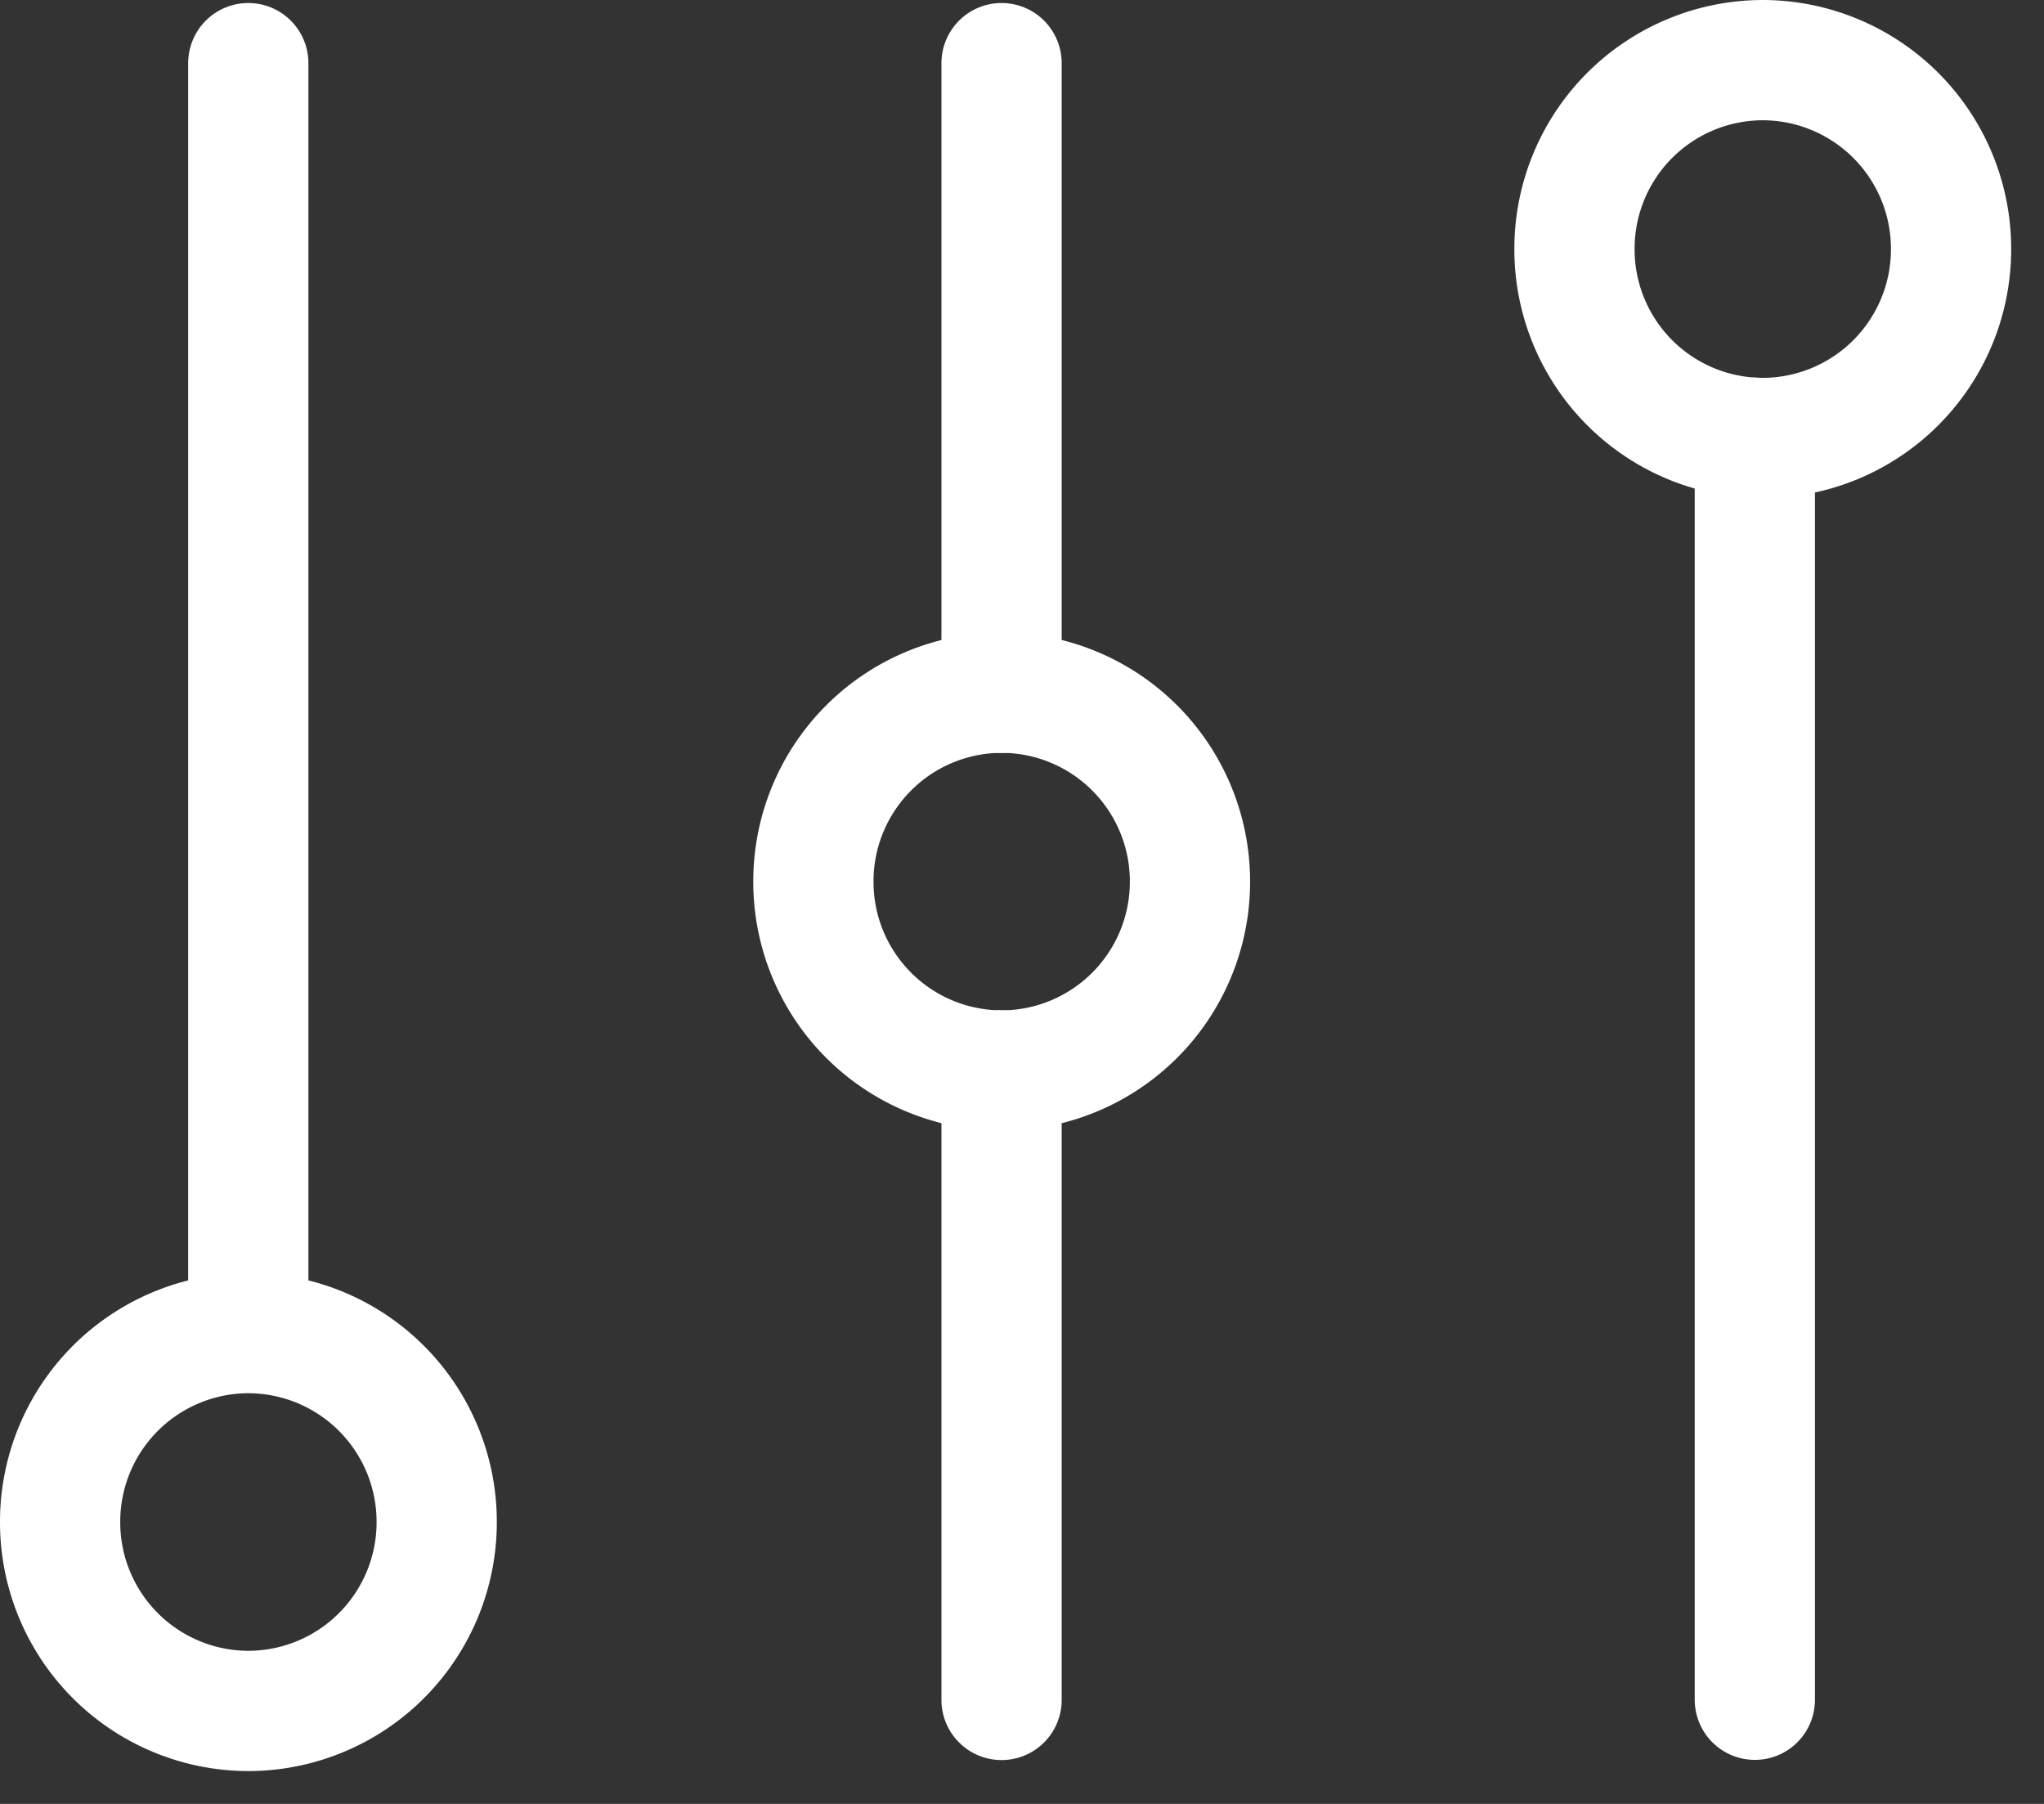
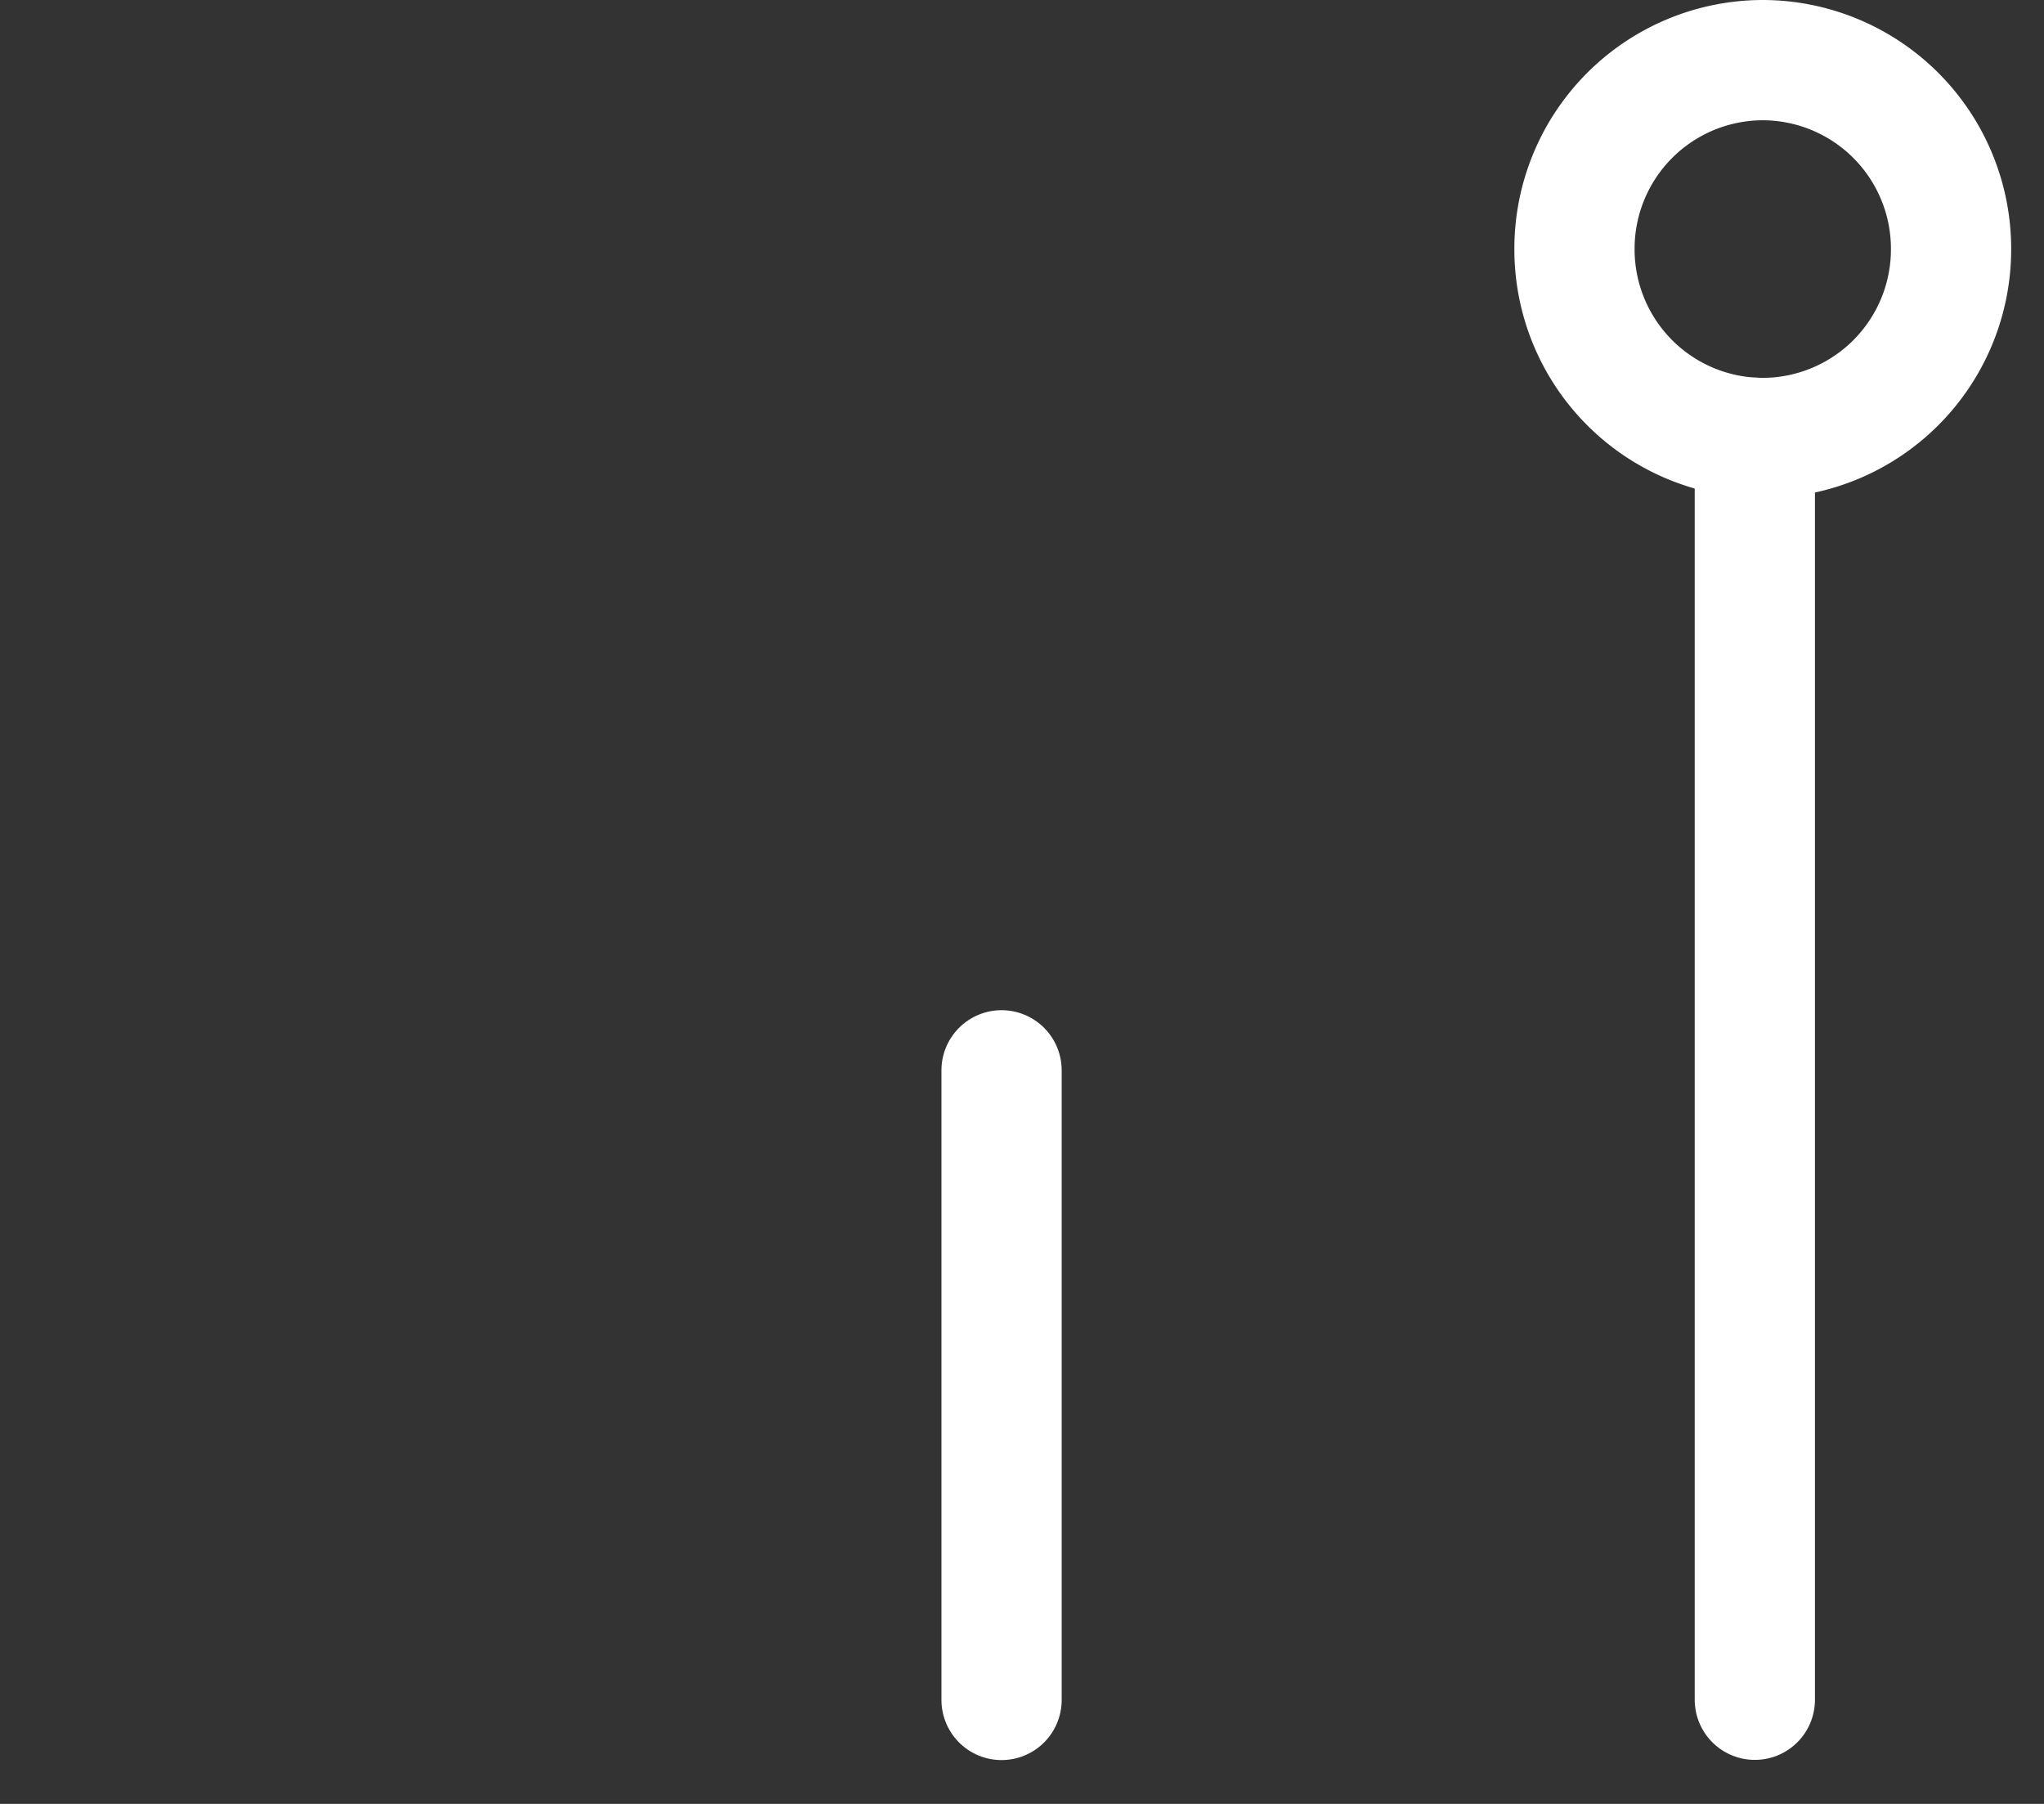
<svg xmlns="http://www.w3.org/2000/svg" width="34" height="30" viewBox="0 0 34 30">
  <rect x="0" y="0" width="34" height="30" fill="#333333" stroke="none" />
  <g>
    <g>
      <g>
-         <path fill="none" stroke="#fff" stroke-miterlimit="20" stroke-width="2" d="M7.264 25.312a3.138 3.138 0 0 0-3.132-3.142A3.137 3.137 0 0 0 1 25.312a3.137 3.137 0 0 0 3.132 3.142 3.138 3.138 0 0 0 3.132-3.142z" />
-       </g>
+         </g>
      <g>
        <path fill="none" stroke="#fff" stroke-miterlimit="20" stroke-width="2" d="M32.454 4.141A3.138 3.138 0 0 0 29.322 1a3.137 3.137 0 0 0-3.132 3.141 3.137 3.137 0 0 0 3.132 3.143 3.138 3.138 0 0 0 3.132-3.143z" />
      </g>
      <g>
-         <path fill="none" stroke="#fff" stroke-miterlimit="20" stroke-width="2" d="M19.794 14.661a3.138 3.138 0 0 0-3.132-3.141 3.137 3.137 0 0 0-3.132 3.141 3.137 3.137 0 0 0 3.132 3.142 3.138 3.138 0 0 0 3.132-3.142z" />
-       </g>
+         </g>
      <g>
-         <path fill="none" stroke="#fff" stroke-linecap="round" stroke-miterlimit="20" stroke-width="2" d="M4.13 1.05v20.988" />
-       </g>
+         </g>
      <g>
        <path fill="none" stroke="#fff" stroke-linecap="round" stroke-miterlimit="20" stroke-width="2" d="M16.66 17.8v10.471" />
      </g>
      <g>
-         <path fill="none" stroke="#fff" stroke-linecap="round" stroke-miterlimit="20" stroke-width="2" d="M16.66 1.05v10.472" />
-       </g>
+         </g>
      <g>
        <path fill="none" stroke="#fff" stroke-linecap="round" stroke-miterlimit="20" stroke-width="2" d="M29.19 7.28v20.988" />
      </g>
    </g>
  </g>
</svg>